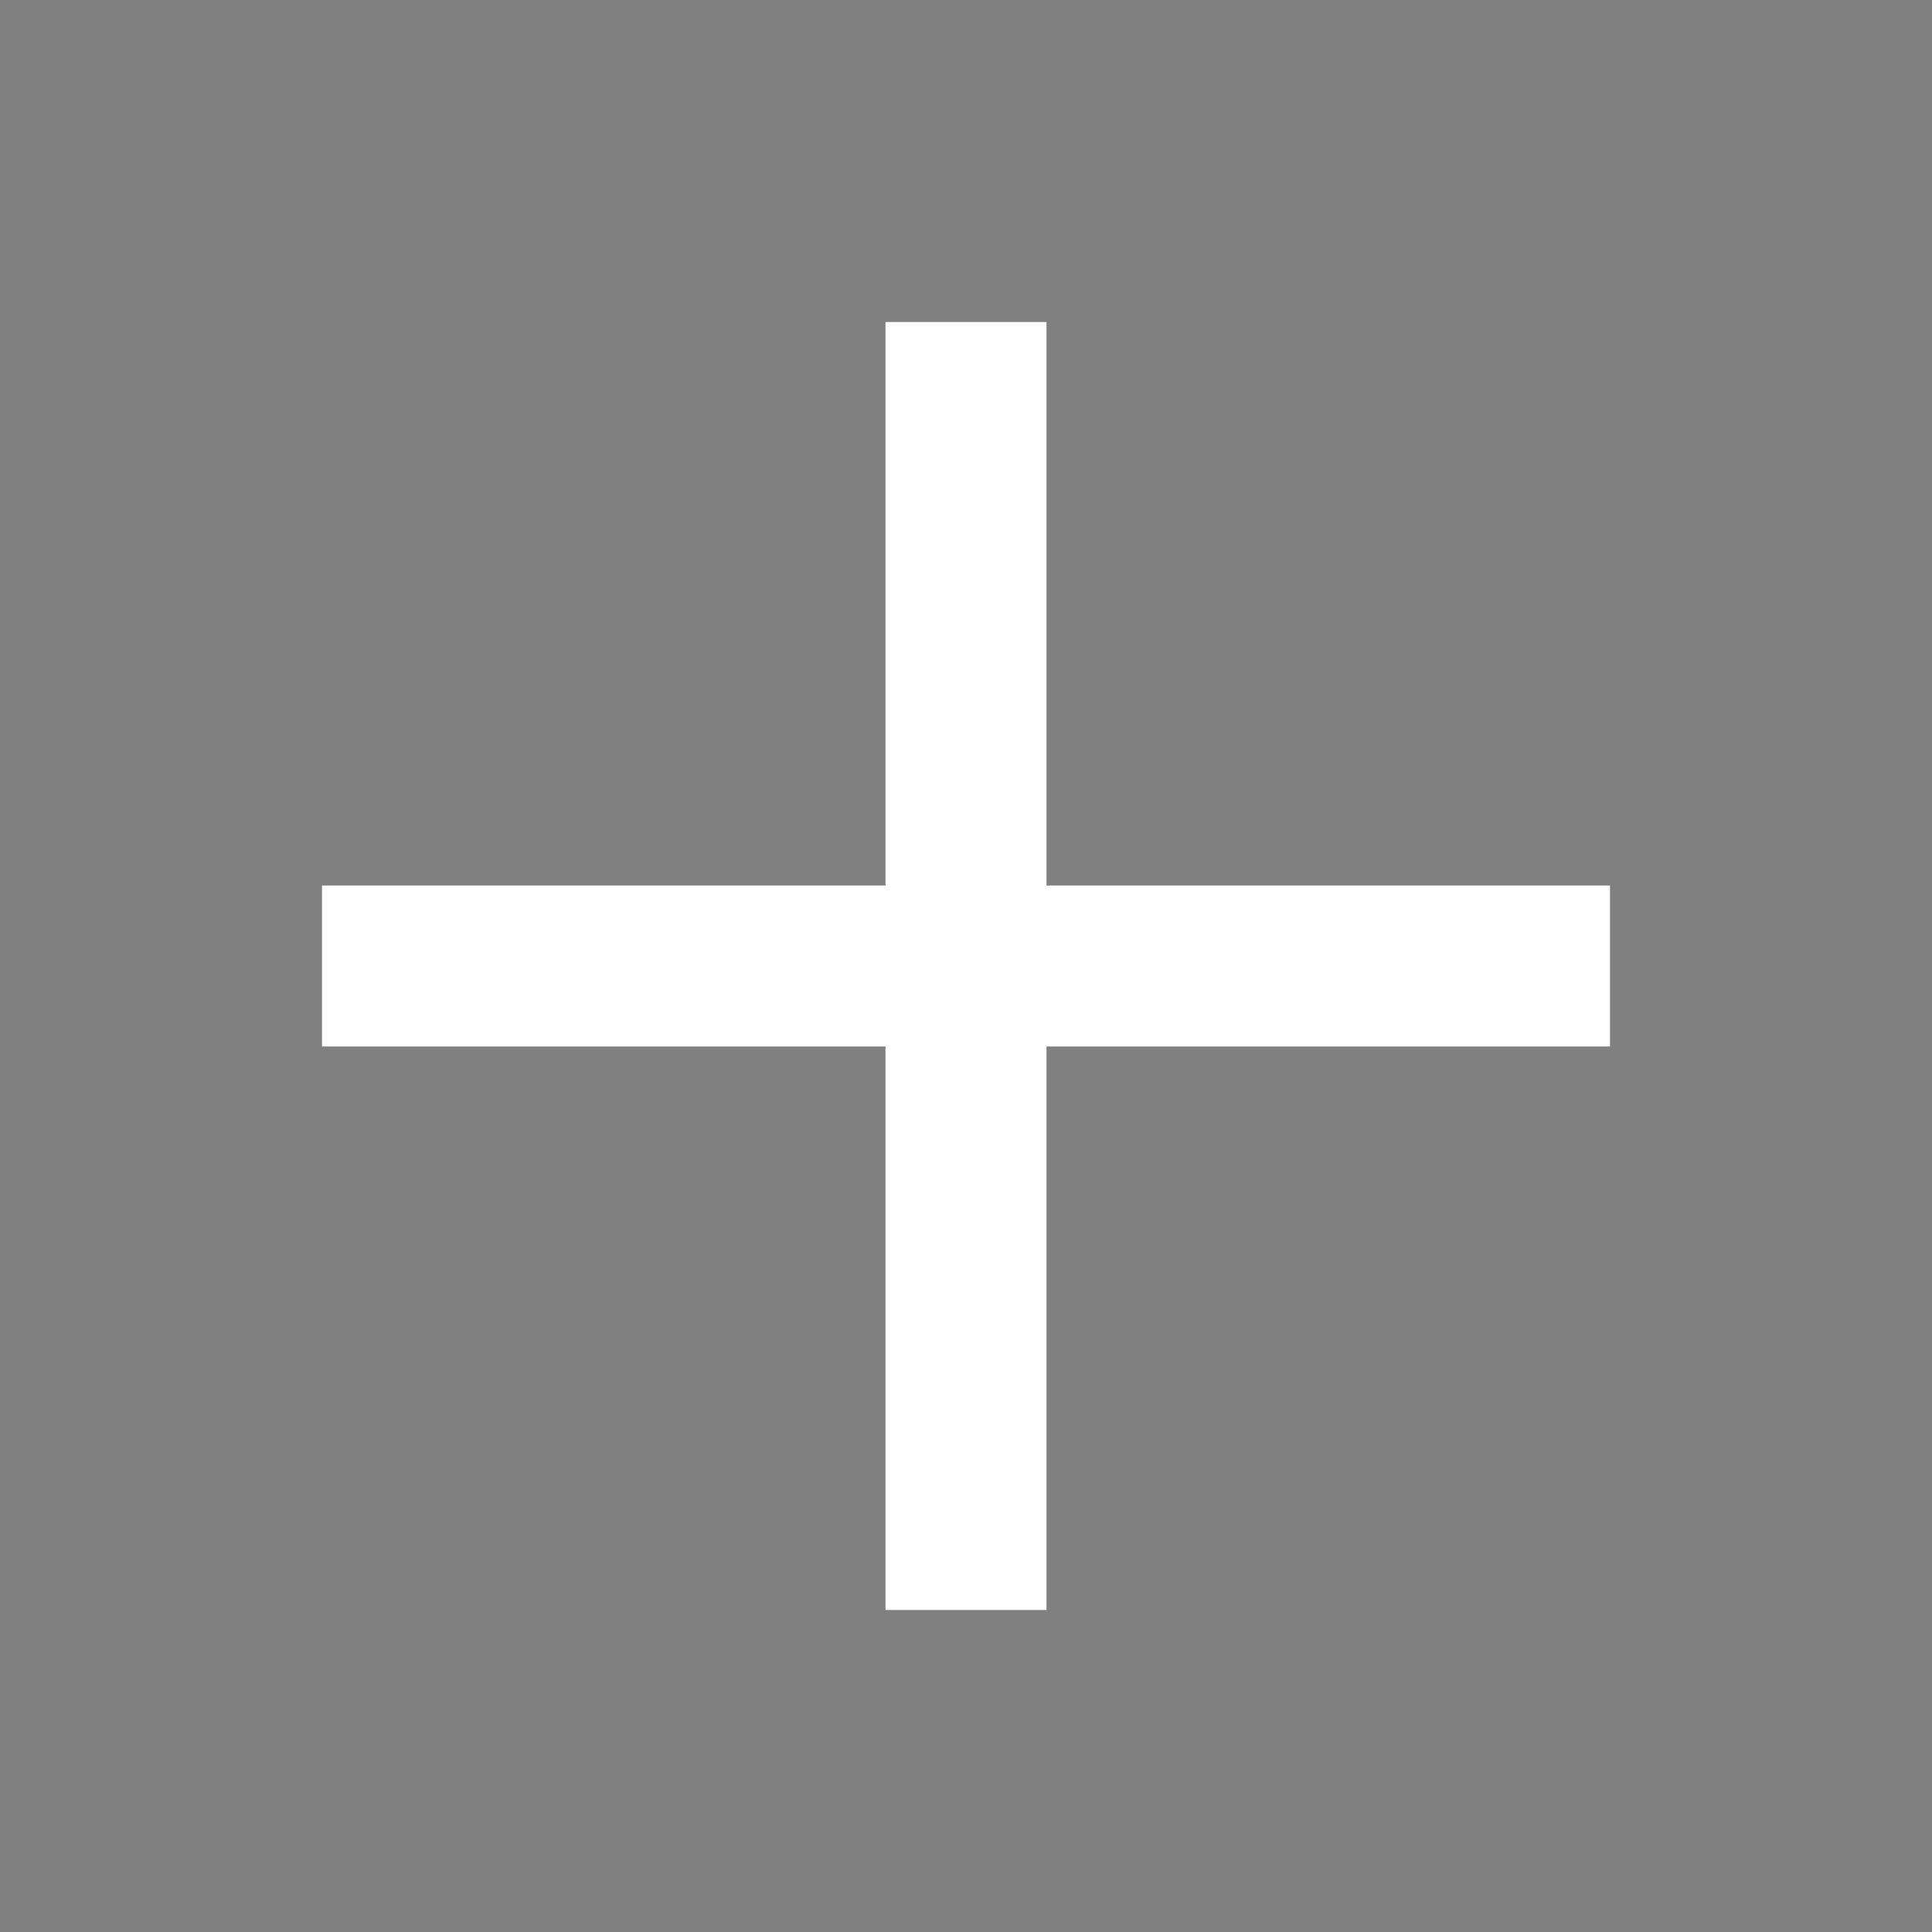
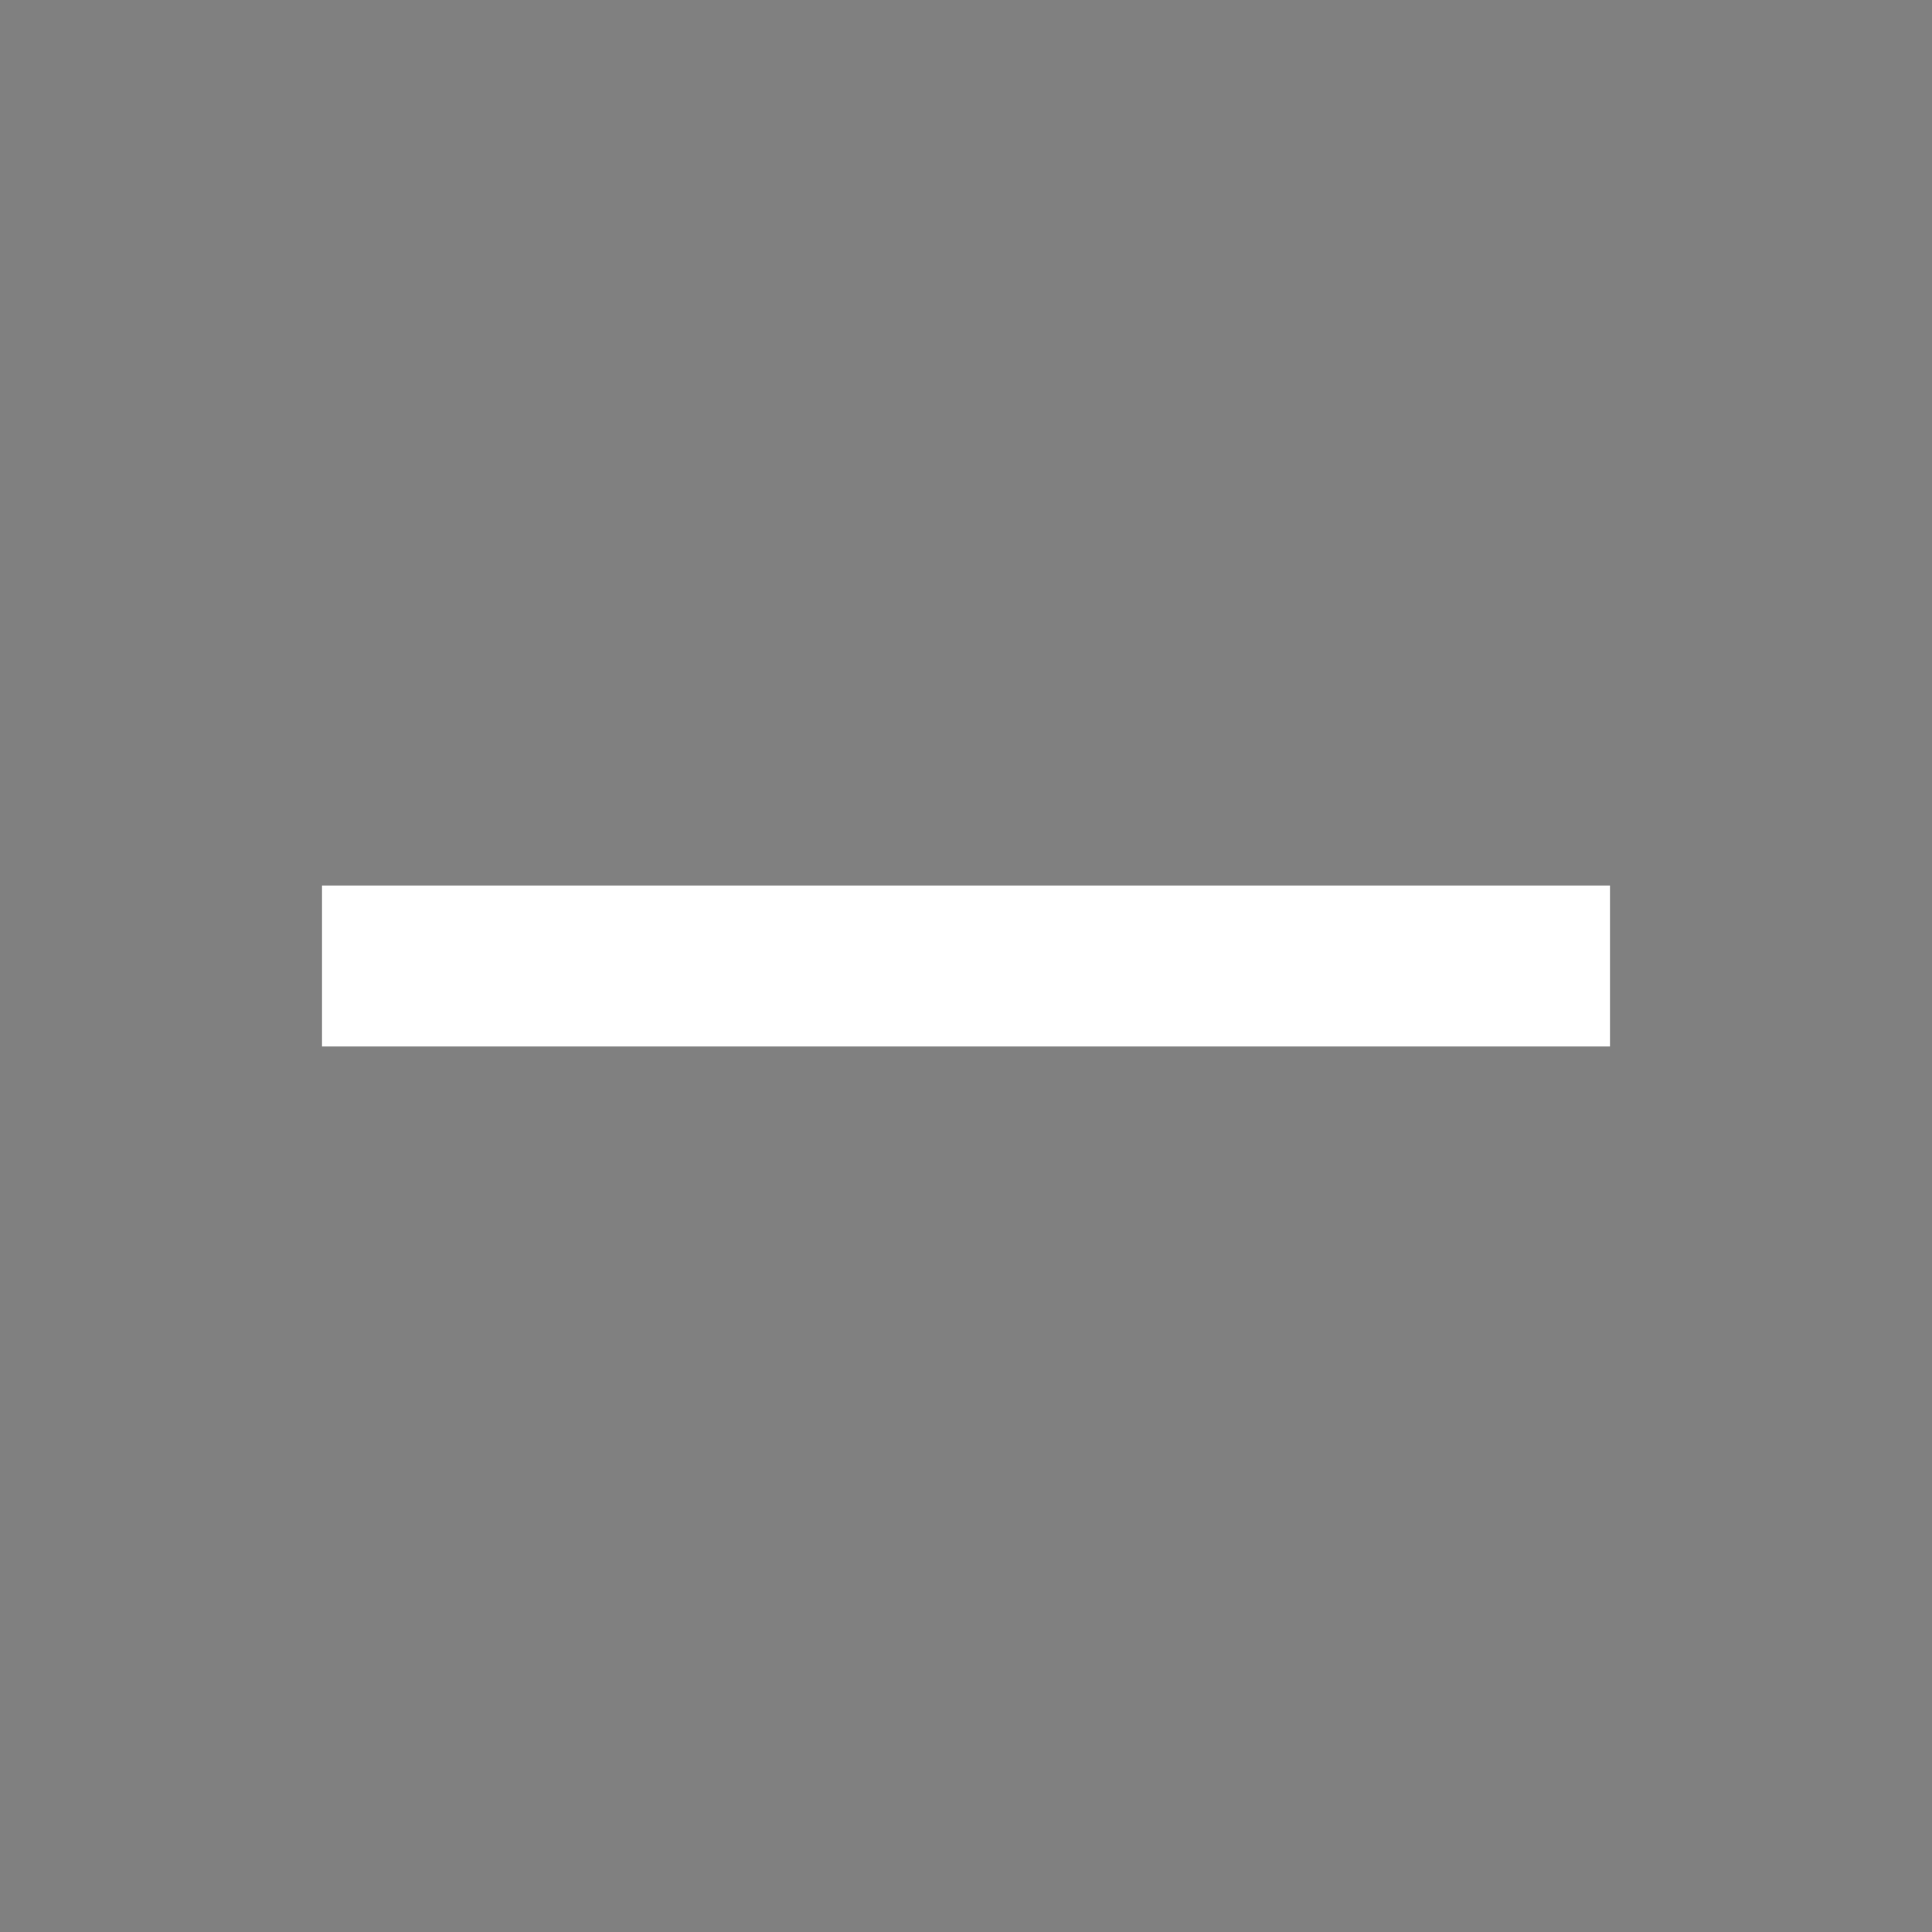
<svg xmlns="http://www.w3.org/2000/svg" width="44" height="44" viewBox="0 0 24 24" stroke-width="2" stroke="white">
  <rect x="0" y="0" width="24" height="24" fill="#808080" stroke="none" />
-   <path d="M12 4l0 16" />
  <path d="M4 12l16 0" />
</svg>